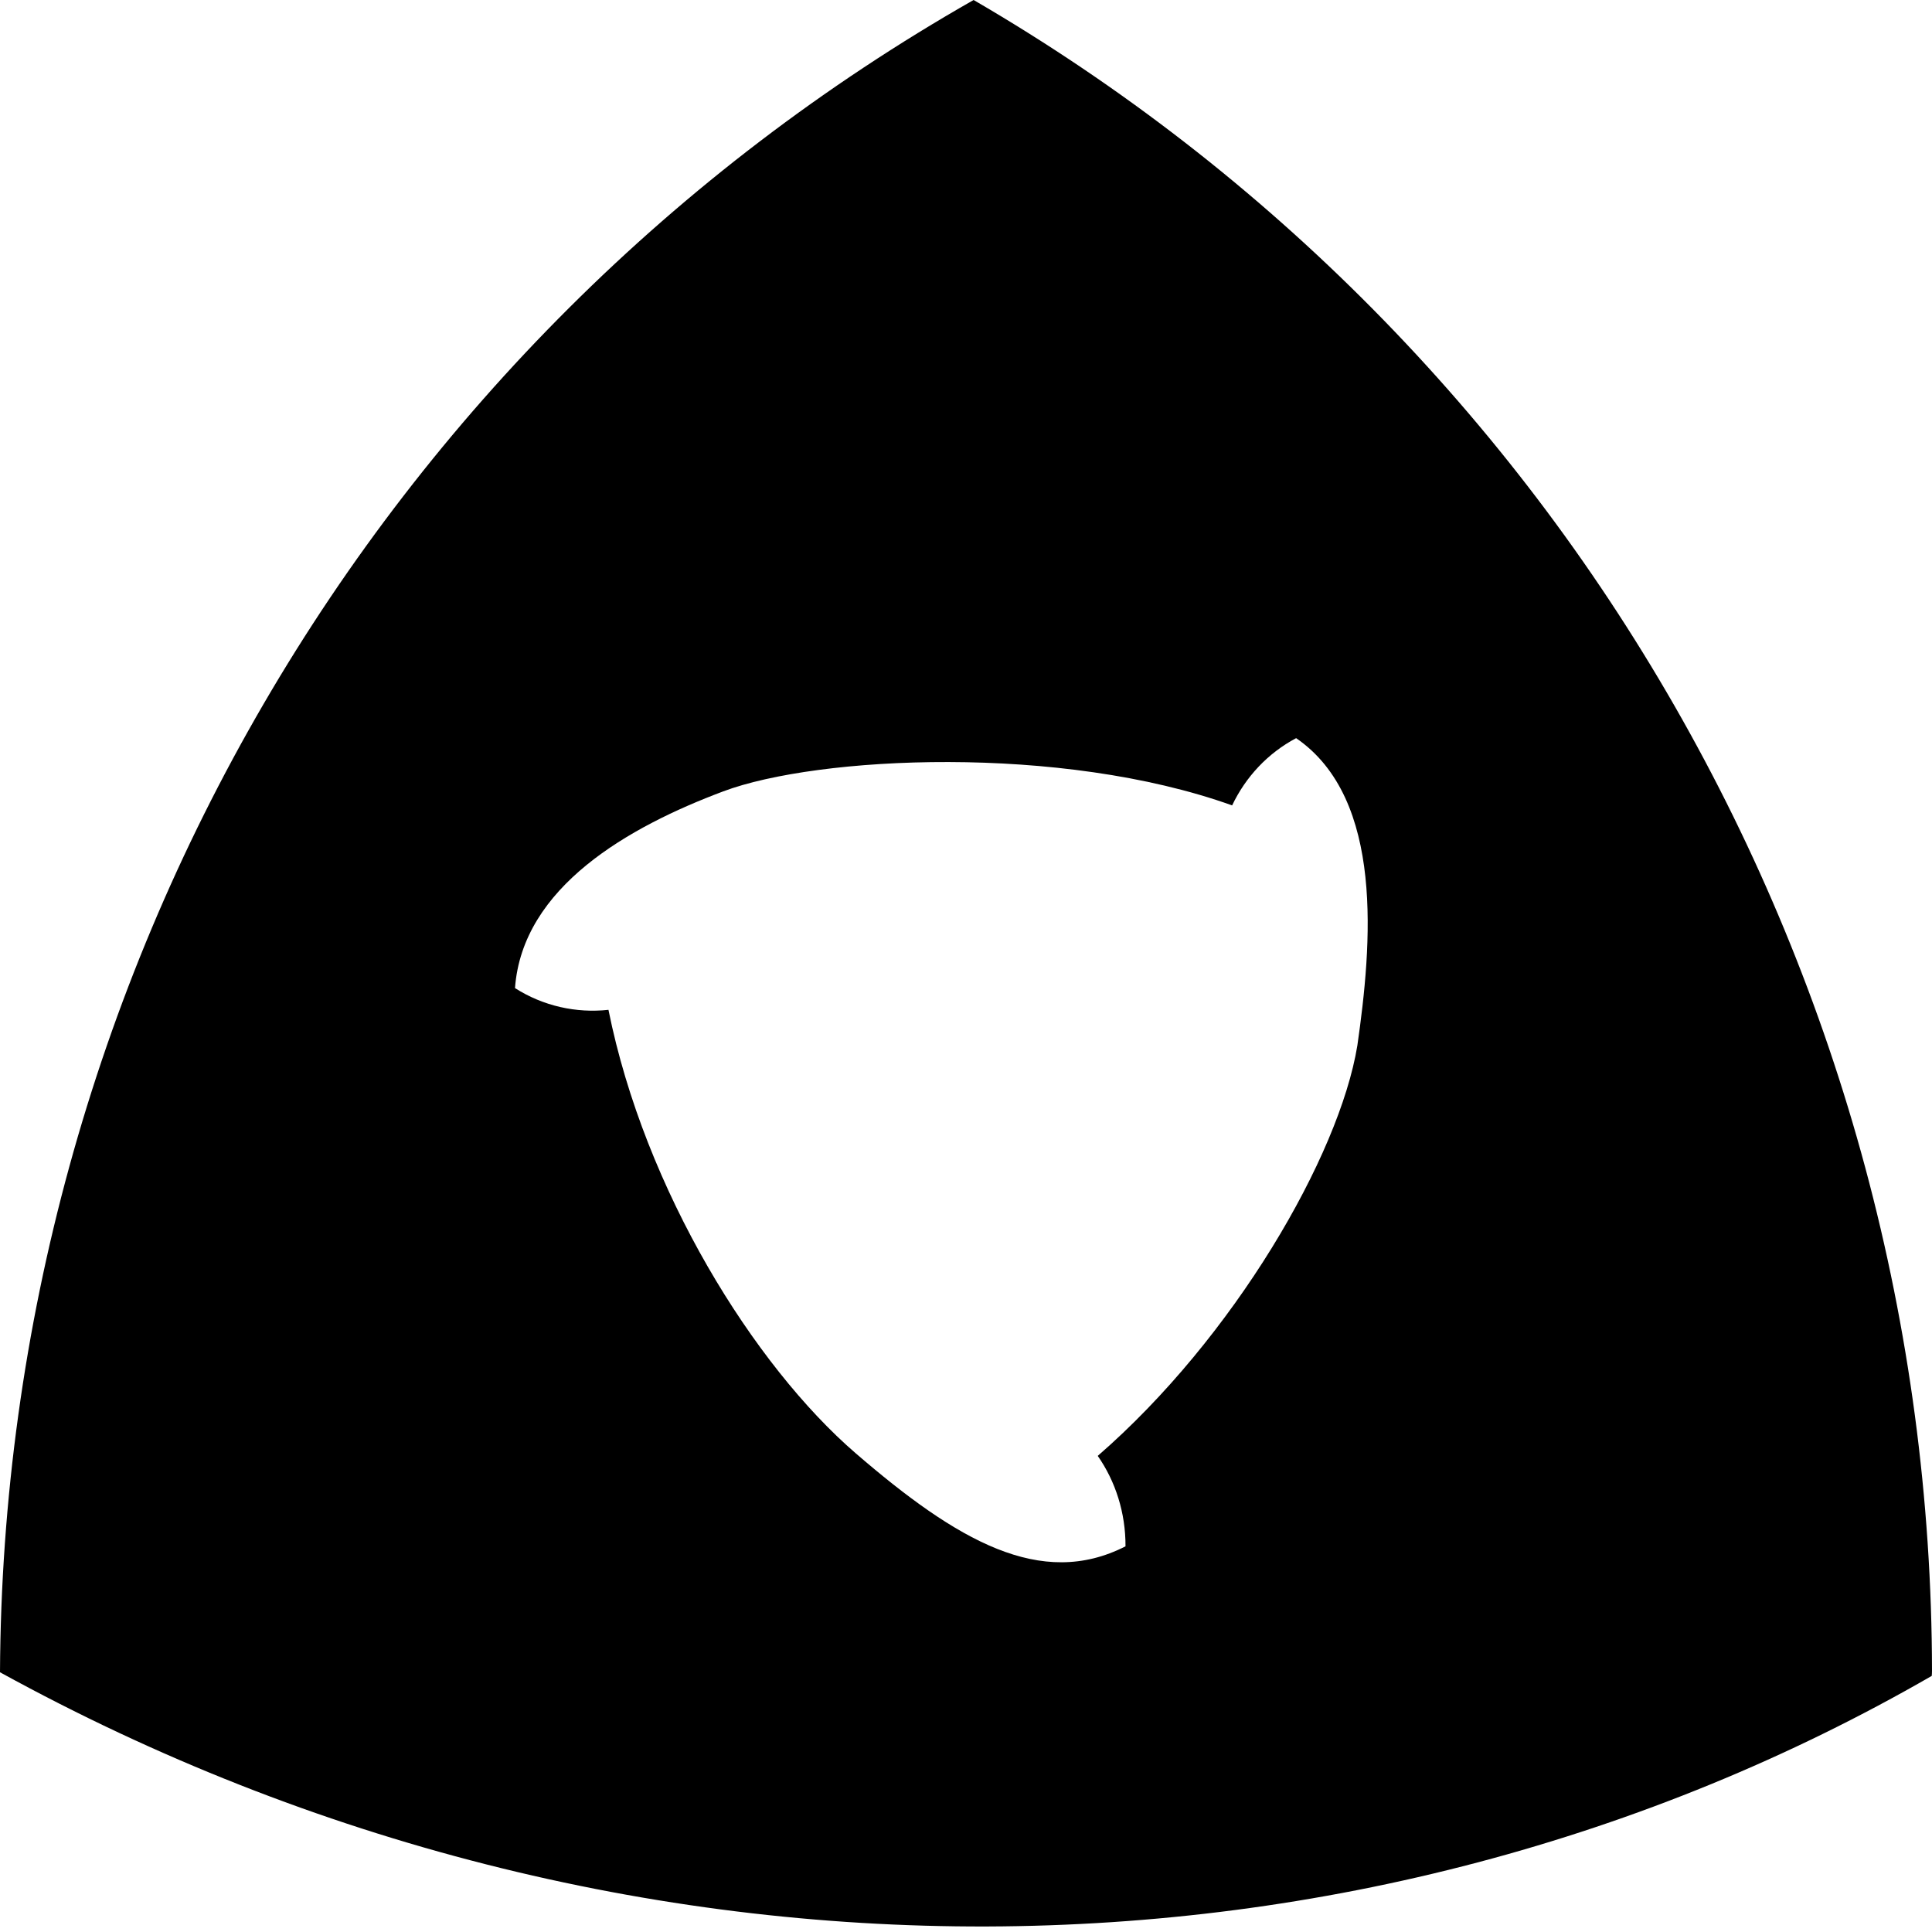
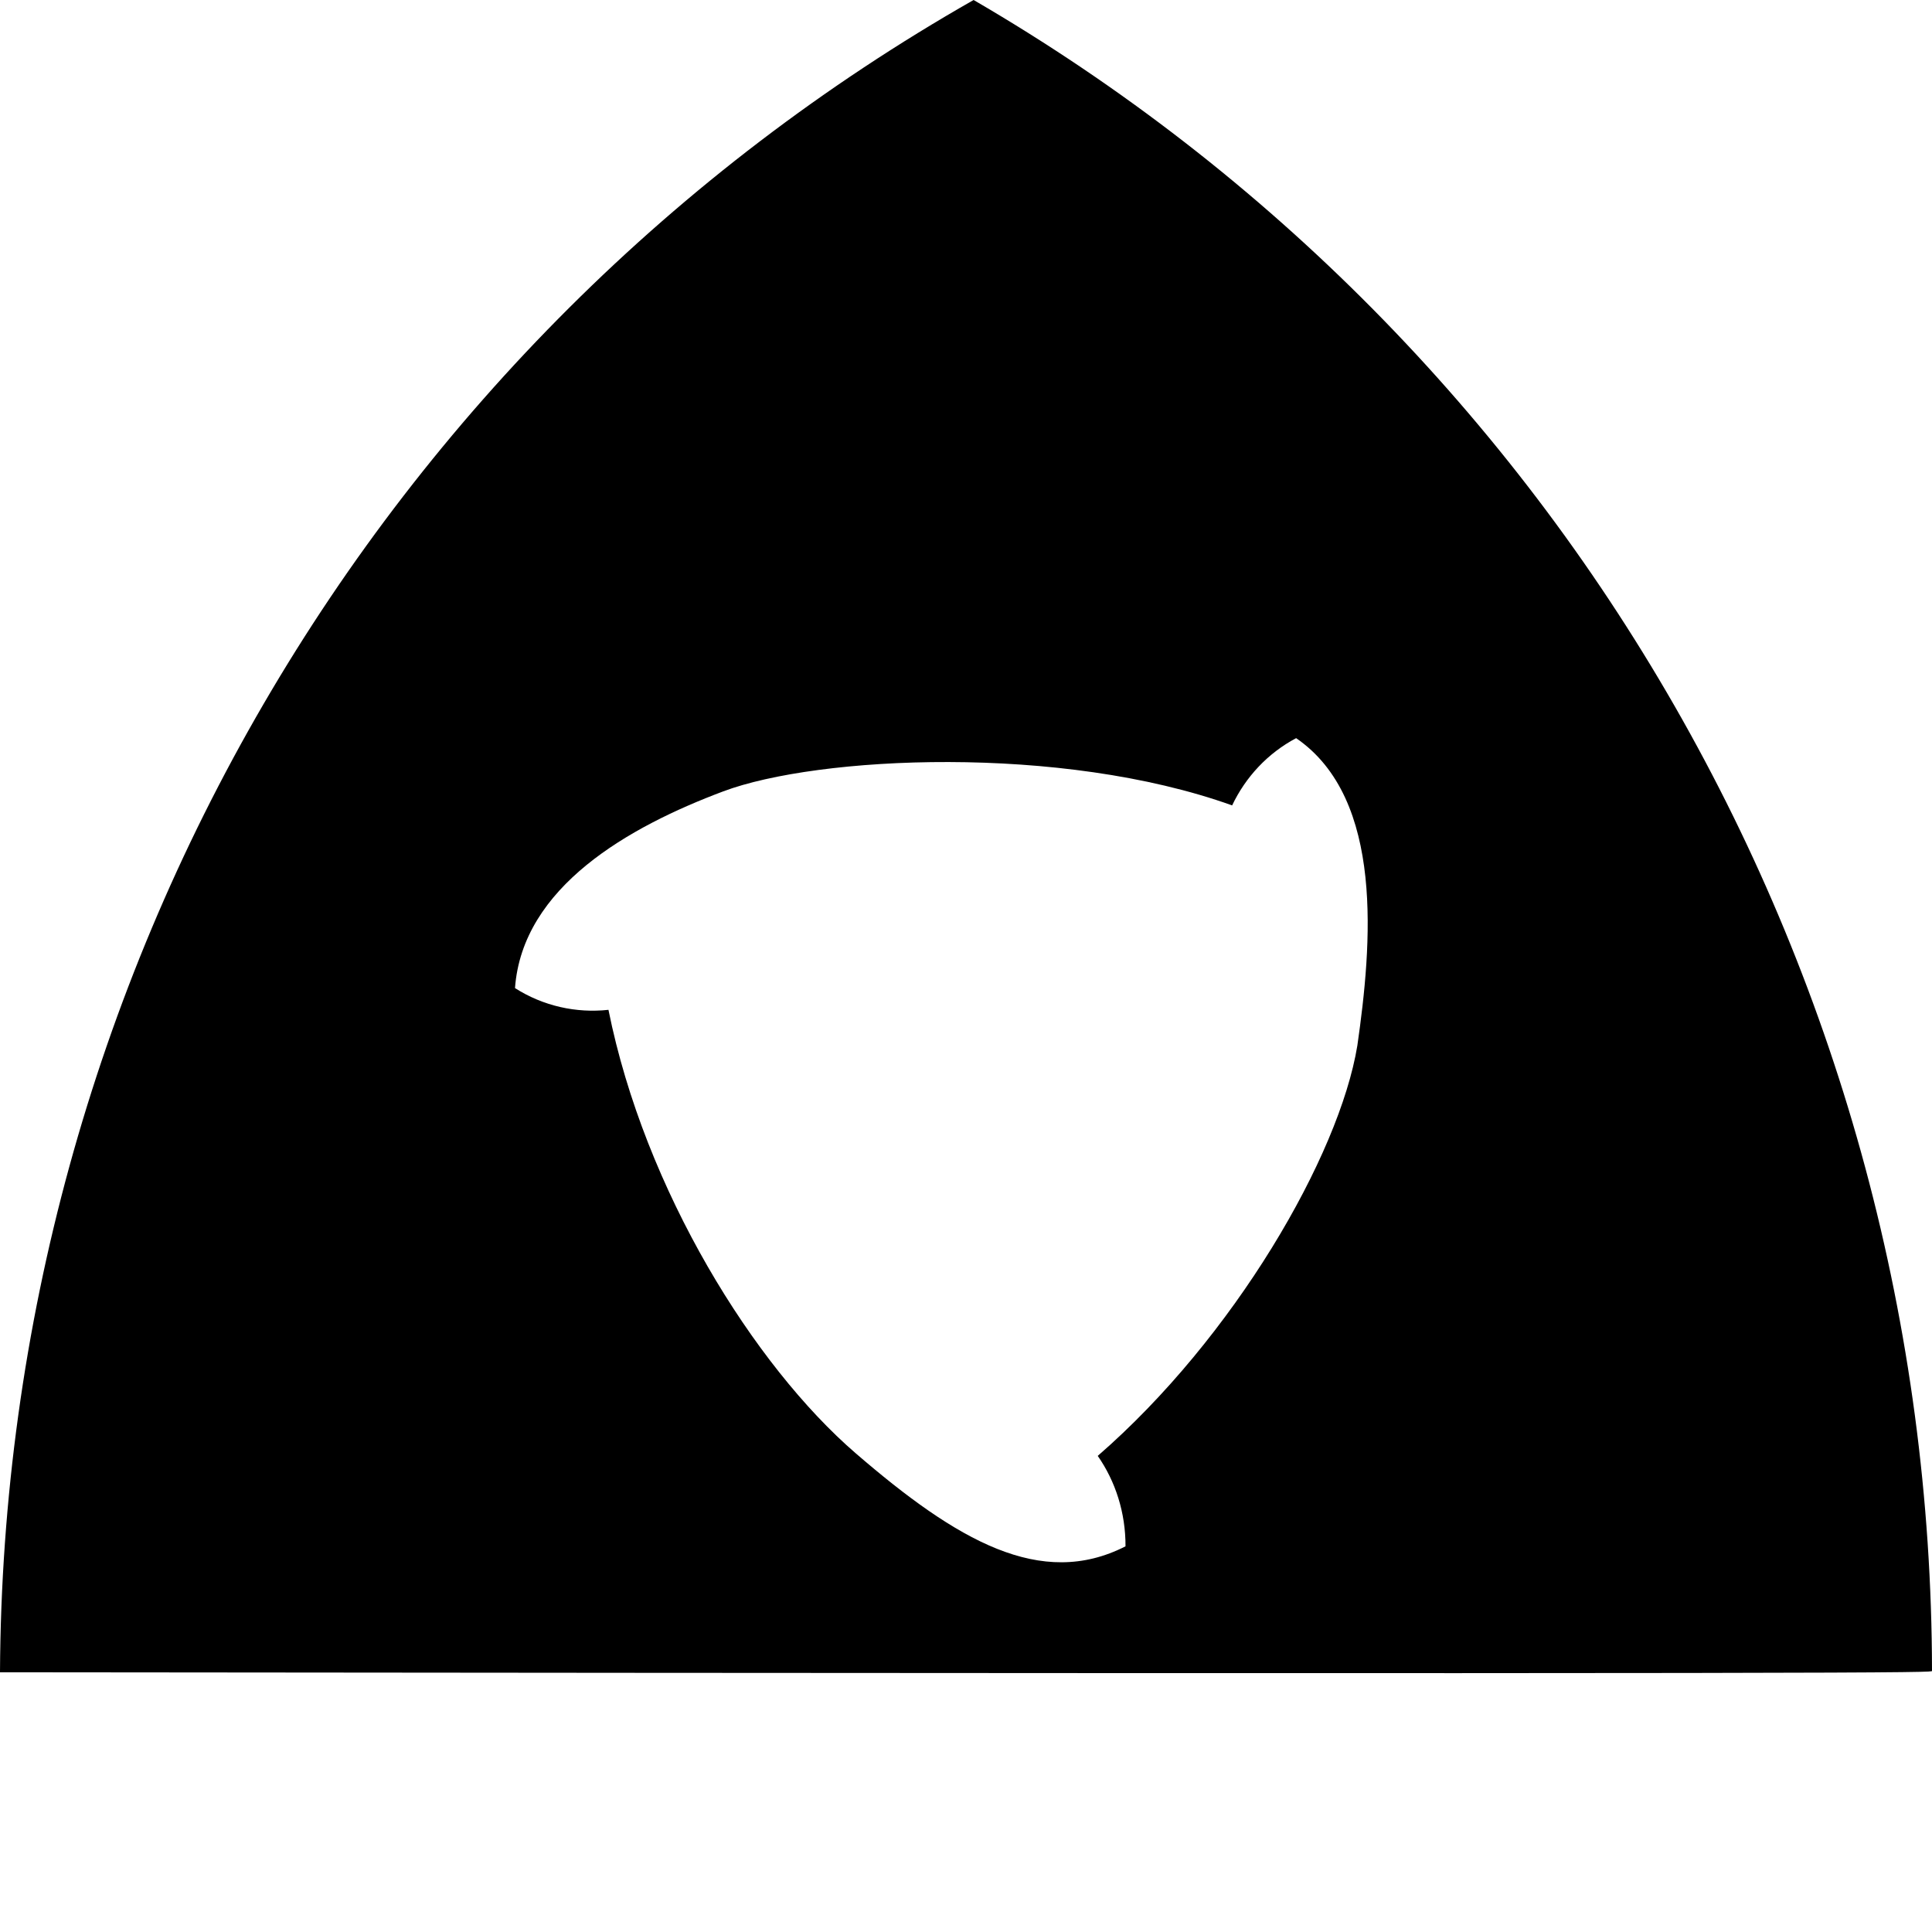
<svg xmlns="http://www.w3.org/2000/svg" width="16" height="16" viewBox="0 0 16 16" fill="none">
-   <path d="M8.063 0C3.106 2.821 0.028 8.108 0 13.849C5.187 16.7 11.278 16.602 15.998 13.879C15.999 13.865 16 13.852 16 13.838C15.993 8.128 12.969 2.852 8.063 0ZM10.734 6.113C11.469 6.617 11.36 7.829 11.241 8.659C11.091 9.573 10.221 11.076 9.091 12.057C9.238 12.268 9.322 12.528 9.321 12.806C8.621 13.163 7.926 12.76 7.086 12.035C6.246 11.31 5.339 9.857 5.039 8.363C4.772 8.392 4.499 8.332 4.265 8.183C4.326 7.345 5.208 6.847 5.989 6.554C6.771 6.26 8.784 6.161 10.204 6.67C10.315 6.436 10.498 6.238 10.734 6.113Z" fill="black" />
+   <path d="M8.063 0C3.106 2.821 0.028 8.108 0 13.849C15.999 13.865 16 13.852 16 13.838C15.993 8.128 12.969 2.852 8.063 0ZM10.734 6.113C11.469 6.617 11.36 7.829 11.241 8.659C11.091 9.573 10.221 11.076 9.091 12.057C9.238 12.268 9.322 12.528 9.321 12.806C8.621 13.163 7.926 12.76 7.086 12.035C6.246 11.31 5.339 9.857 5.039 8.363C4.772 8.392 4.499 8.332 4.265 8.183C4.326 7.345 5.208 6.847 5.989 6.554C6.771 6.26 8.784 6.161 10.204 6.67C10.315 6.436 10.498 6.238 10.734 6.113Z" fill="black" />
</svg>